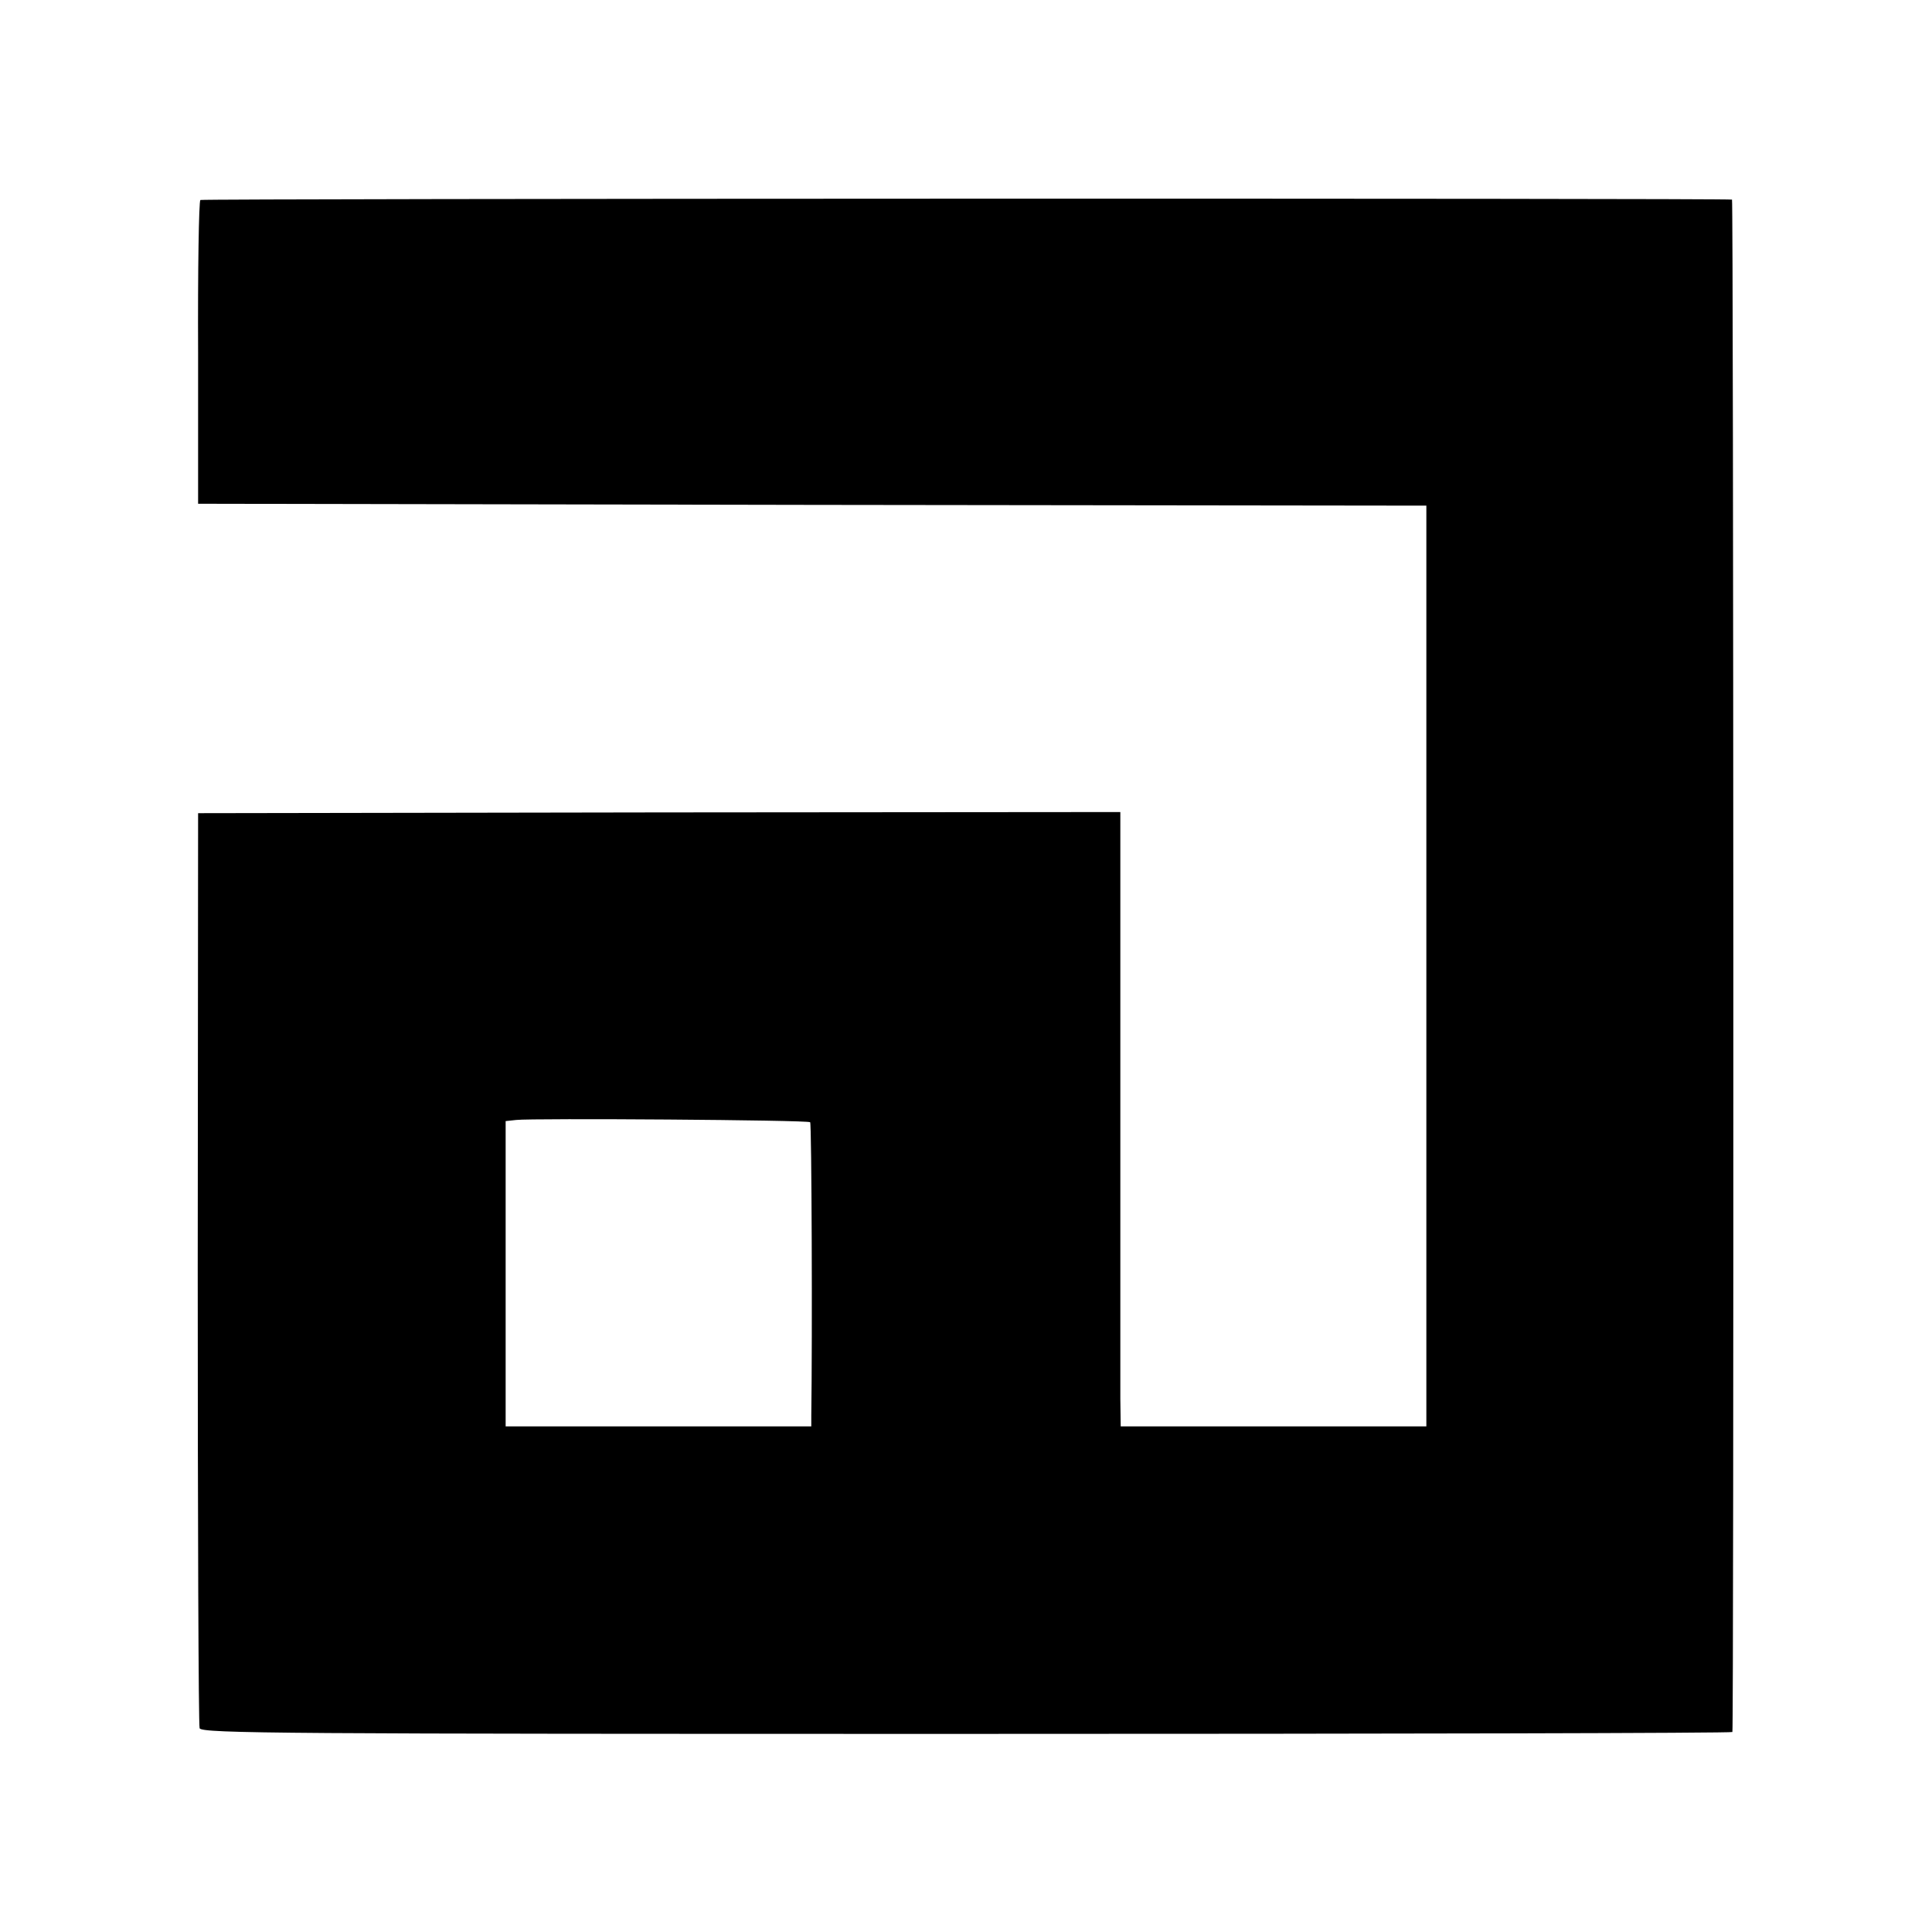
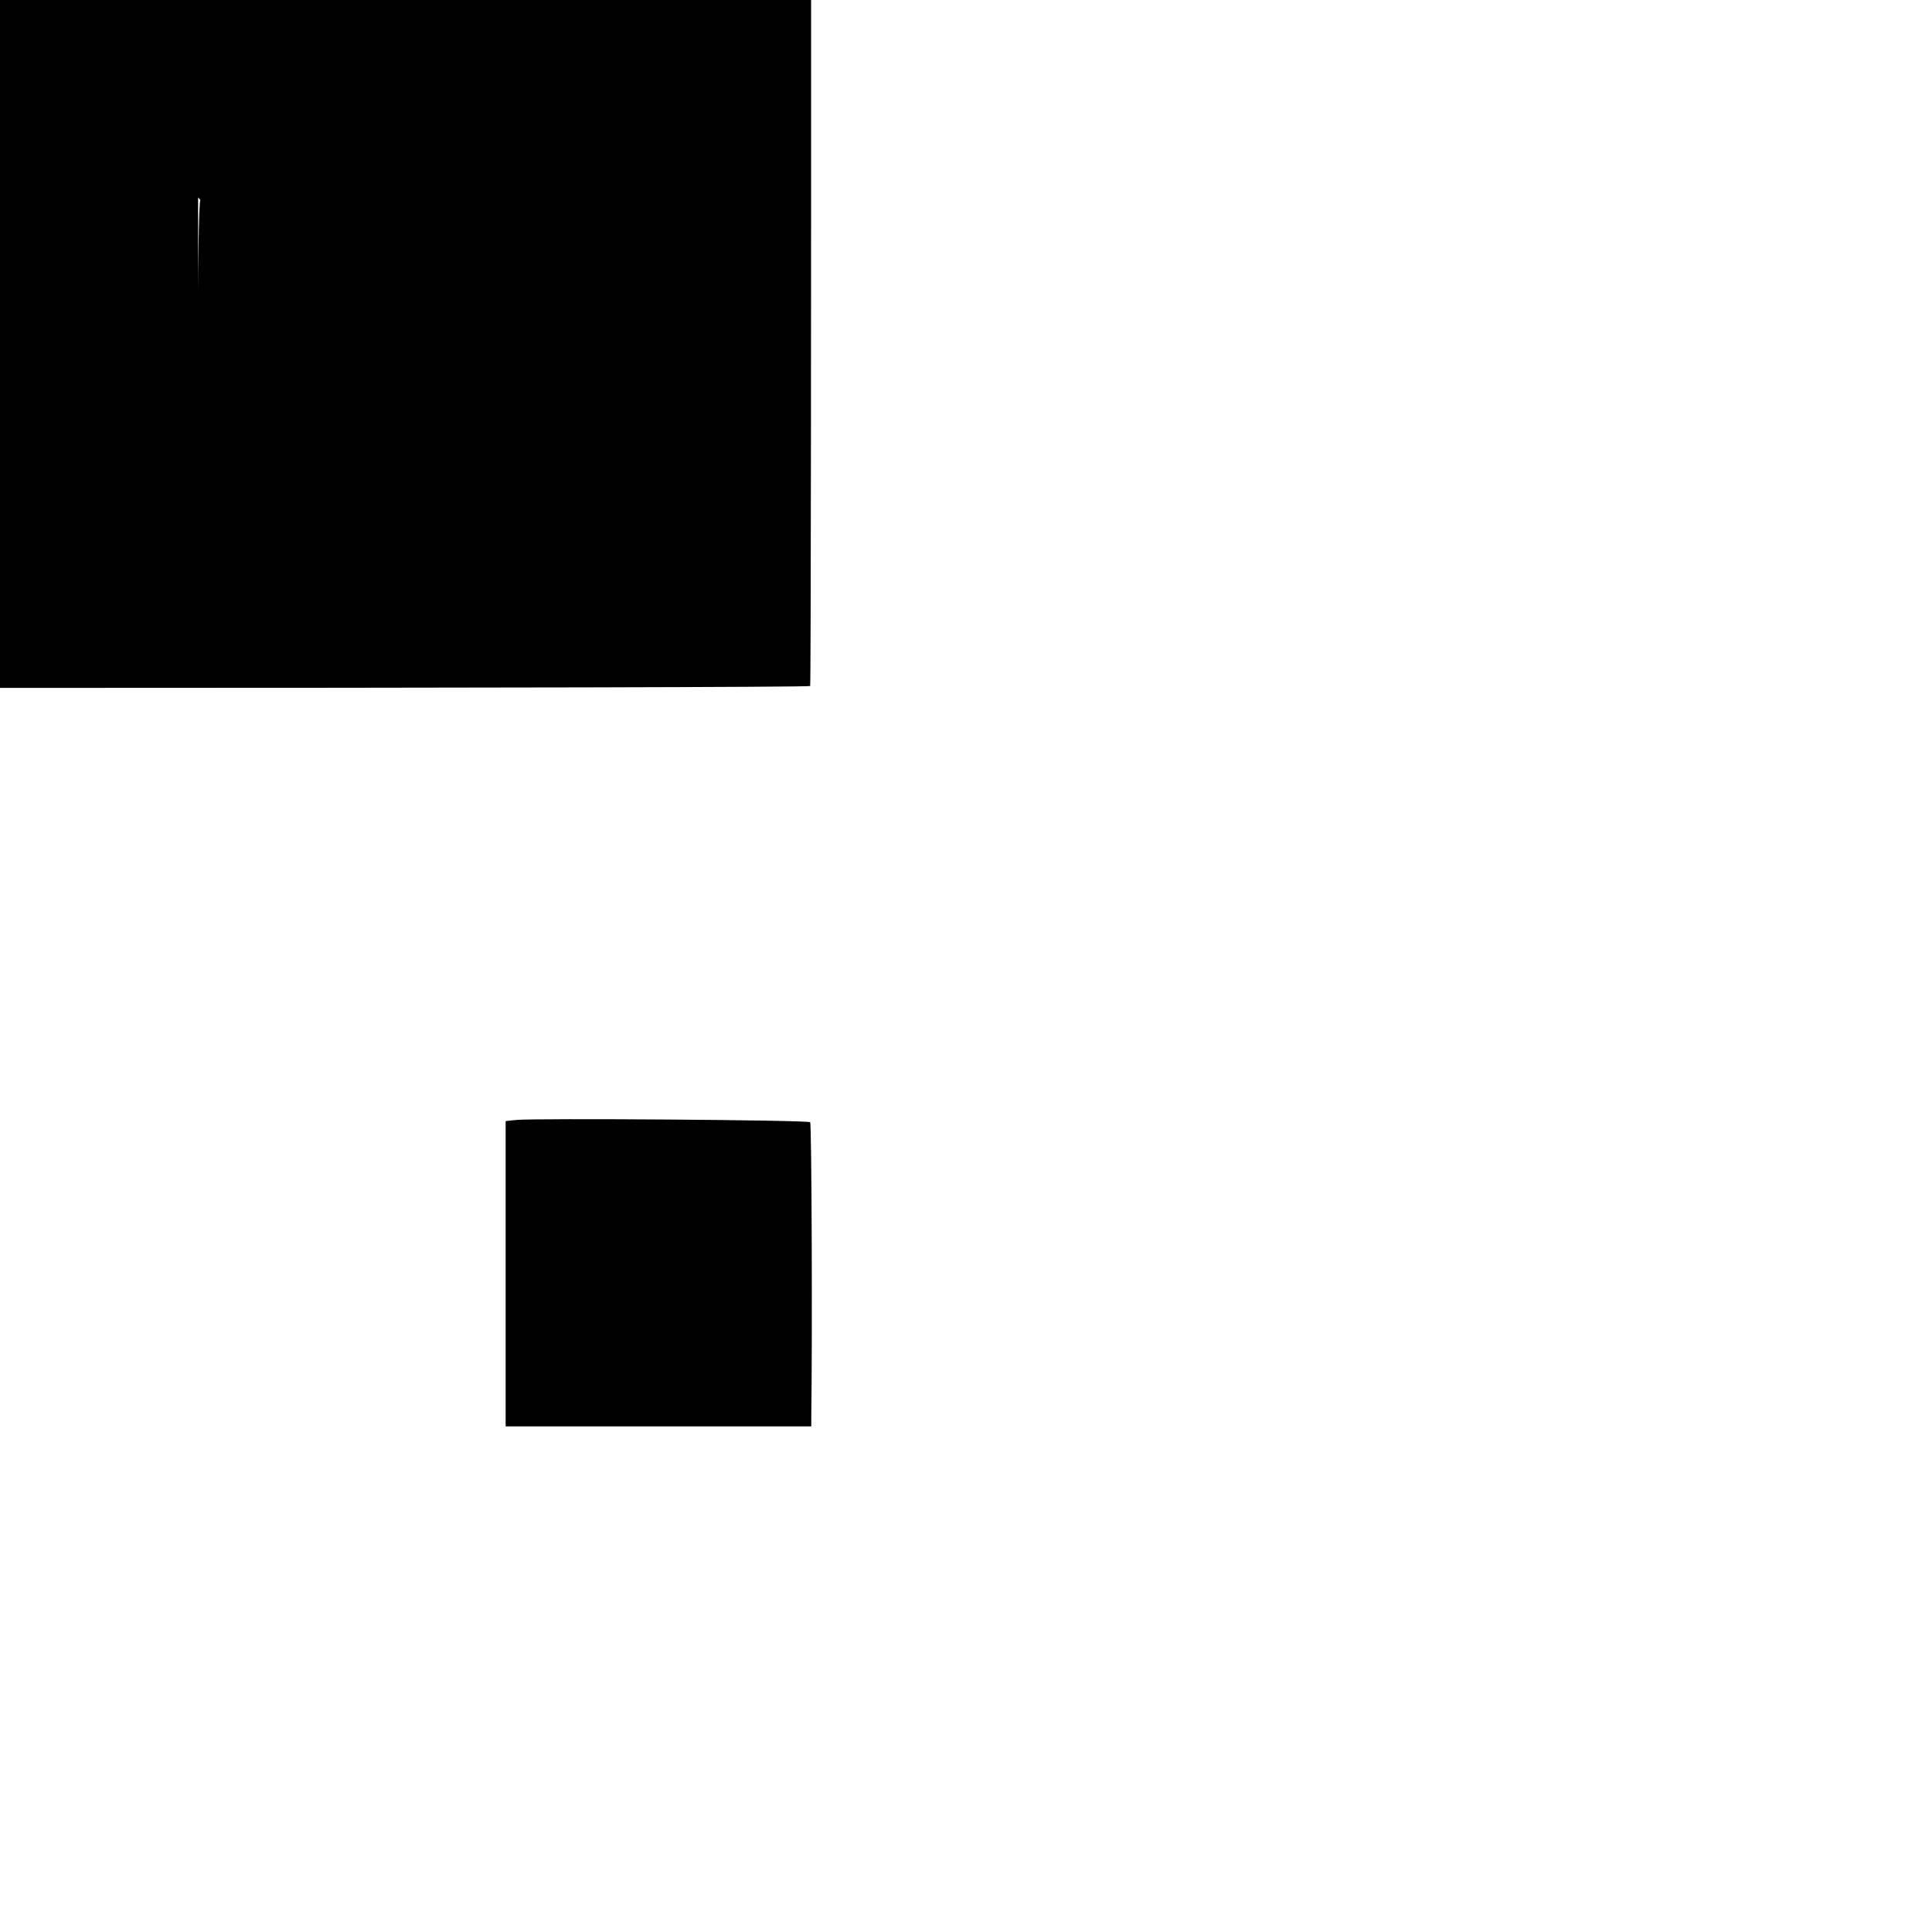
<svg xmlns="http://www.w3.org/2000/svg" version="1.0" width="512pt" height="512pt" viewBox="0 0 512 512" preserveAspectRatio="xMidYMid meet">
  <g transform="translate(0,512) scale(0.1,-0.1)" fill="#000000" stroke="none">
-     <path d="M531 4590 c-4 -3 -7 -185 -6 -405 l0 -400 1628 -3 1627 -2 0 -1220 0 -1220 -405 0 -405 0 -1 73 c0 39 0 406 0 814 l0 741 -1222 -1 -1222 -2 -1 -1205 c0 -663 2 -1212 5 -1220 5 -14 229 -15 2034 -15 1115 0 2028 2 2028 5 4 16 3 4060 -1 4061 -16 4 -4053 3 -4059 -1z m1616 -2444 c4 -3 6 -569 3 -778 l0 -28 -405 0 -405 0 0 404 0 405 28 3 c43 5 773 0 779 -6z" />
+     <path d="M531 4590 c-4 -3 -7 -185 -6 -405 c0 39 0 406 0 814 l0 741 -1222 -1 -1222 -2 -1 -1205 c0 -663 2 -1212 5 -1220 5 -14 229 -15 2034 -15 1115 0 2028 2 2028 5 4 16 3 4060 -1 4061 -16 4 -4053 3 -4059 -1z m1616 -2444 c4 -3 6 -569 3 -778 l0 -28 -405 0 -405 0 0 404 0 405 28 3 c43 5 773 0 779 -6z" />
  </g>
</svg>